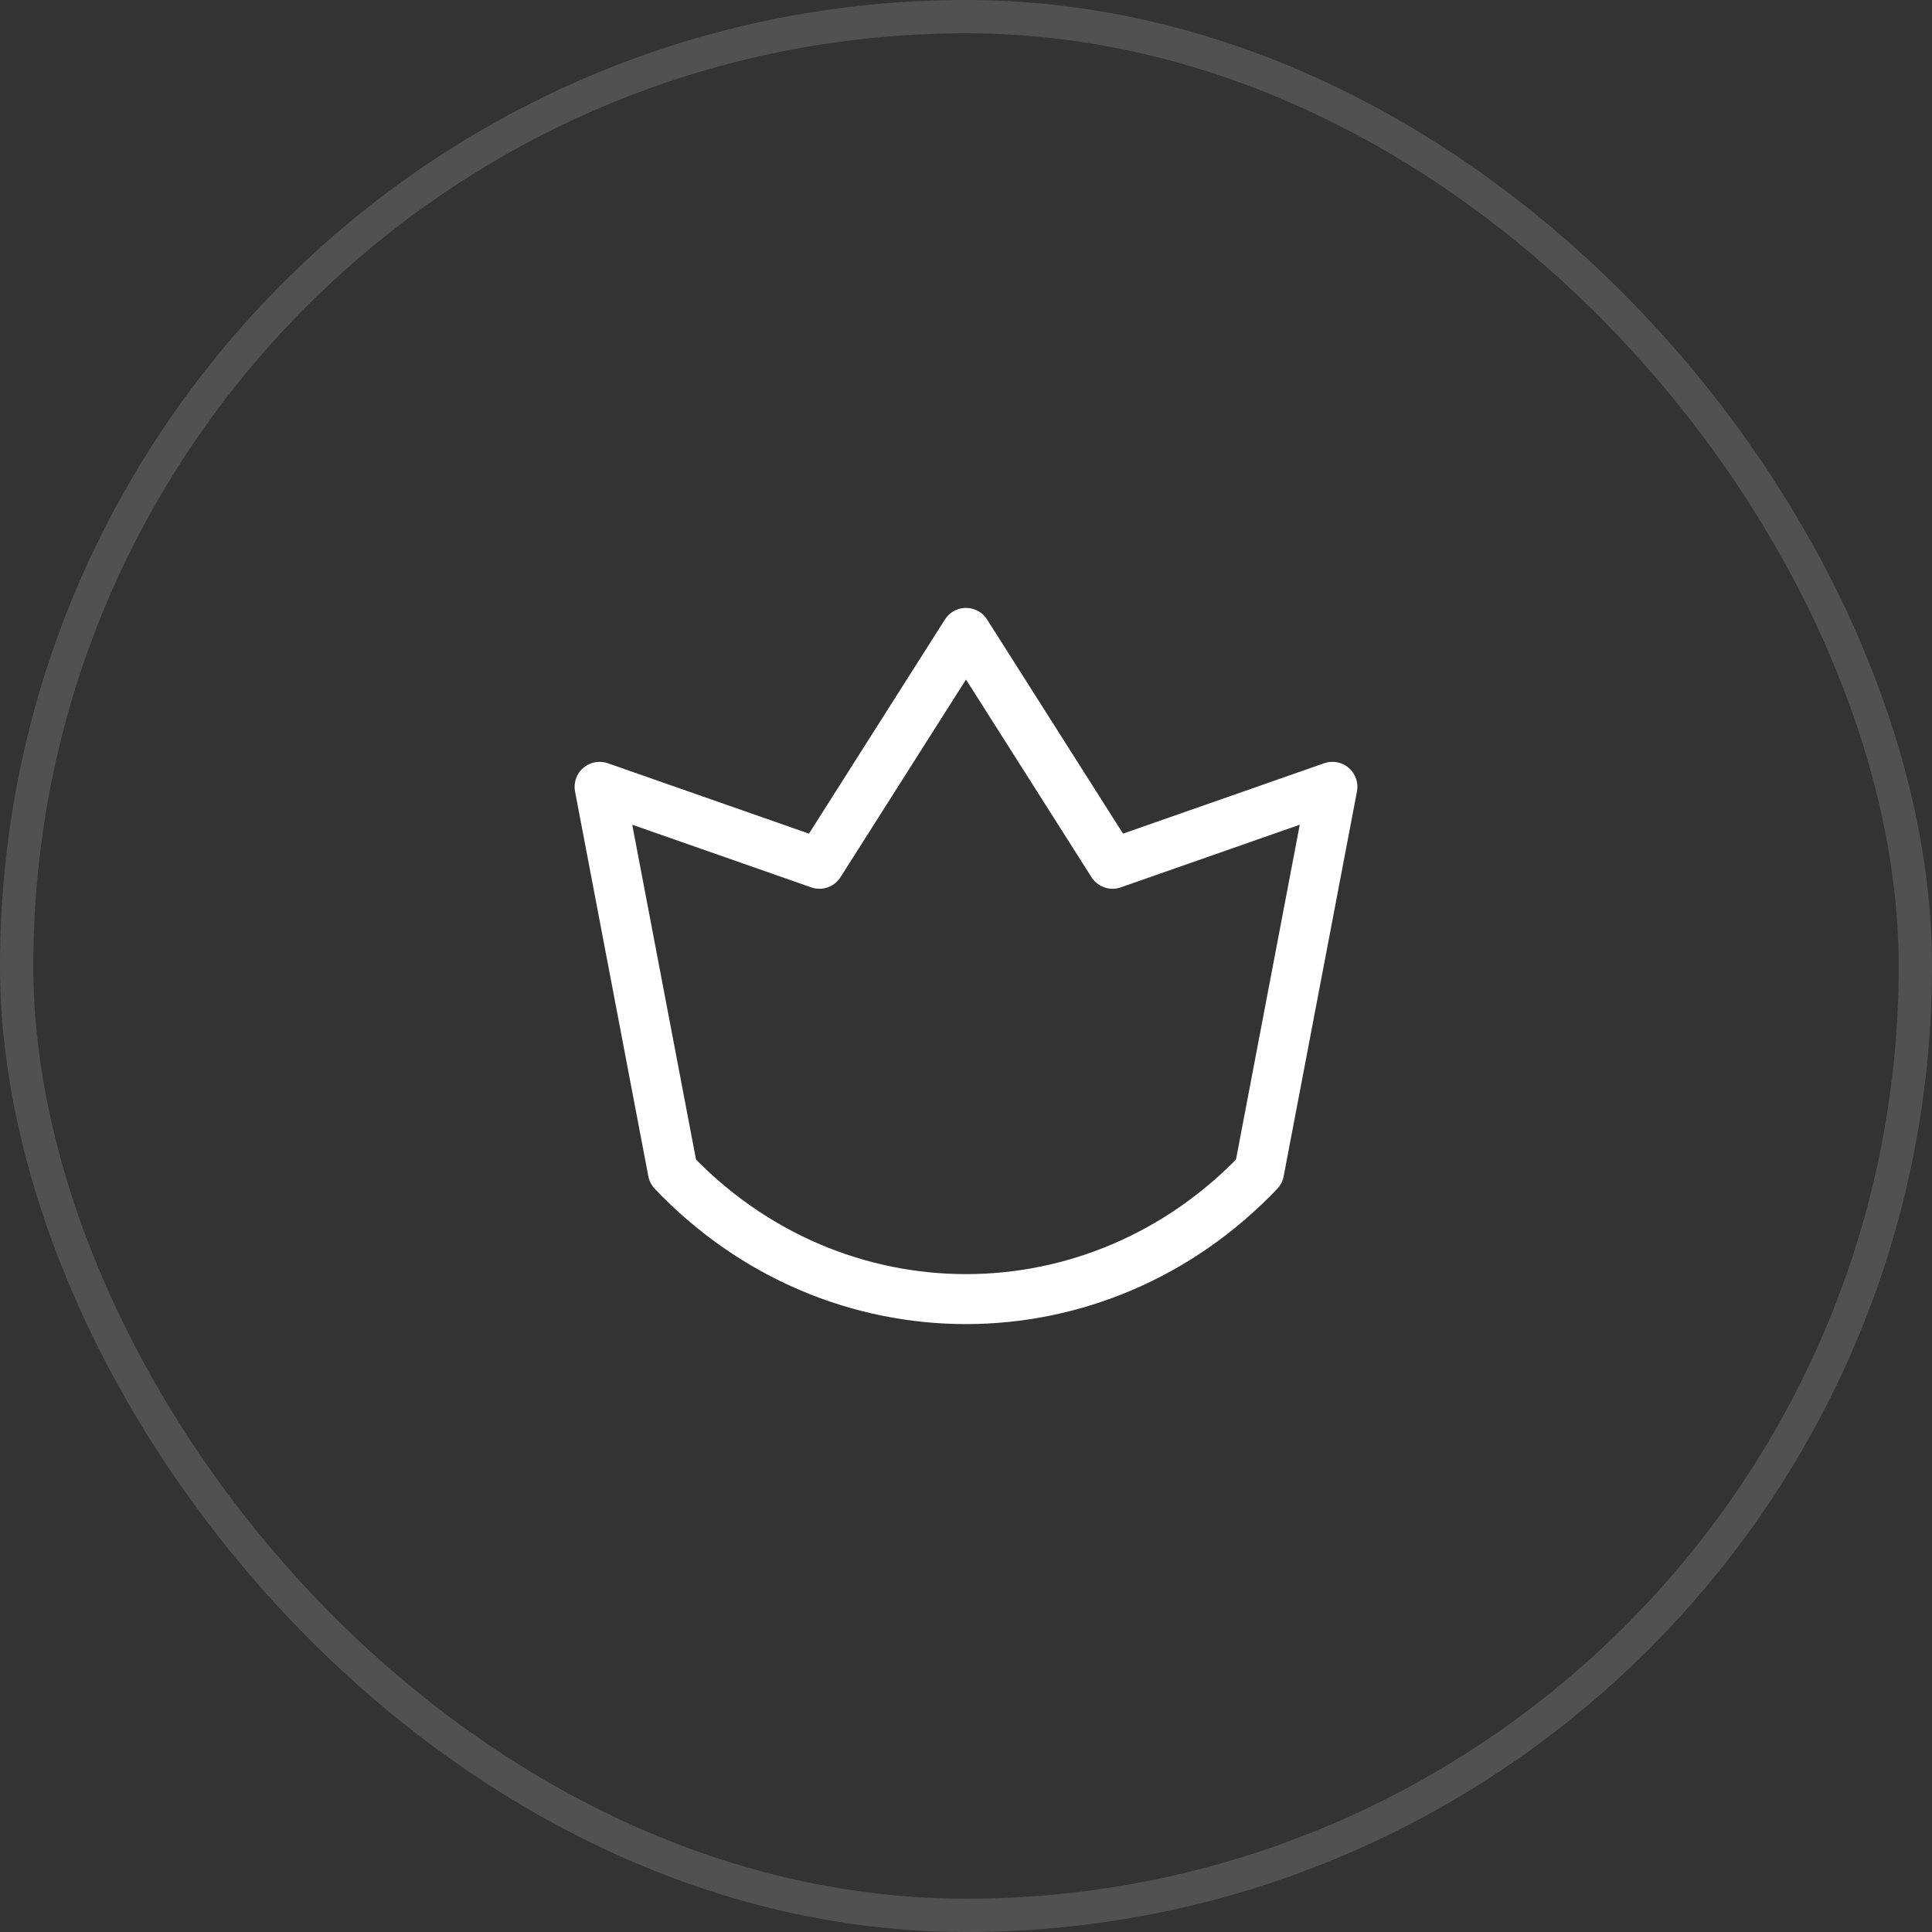
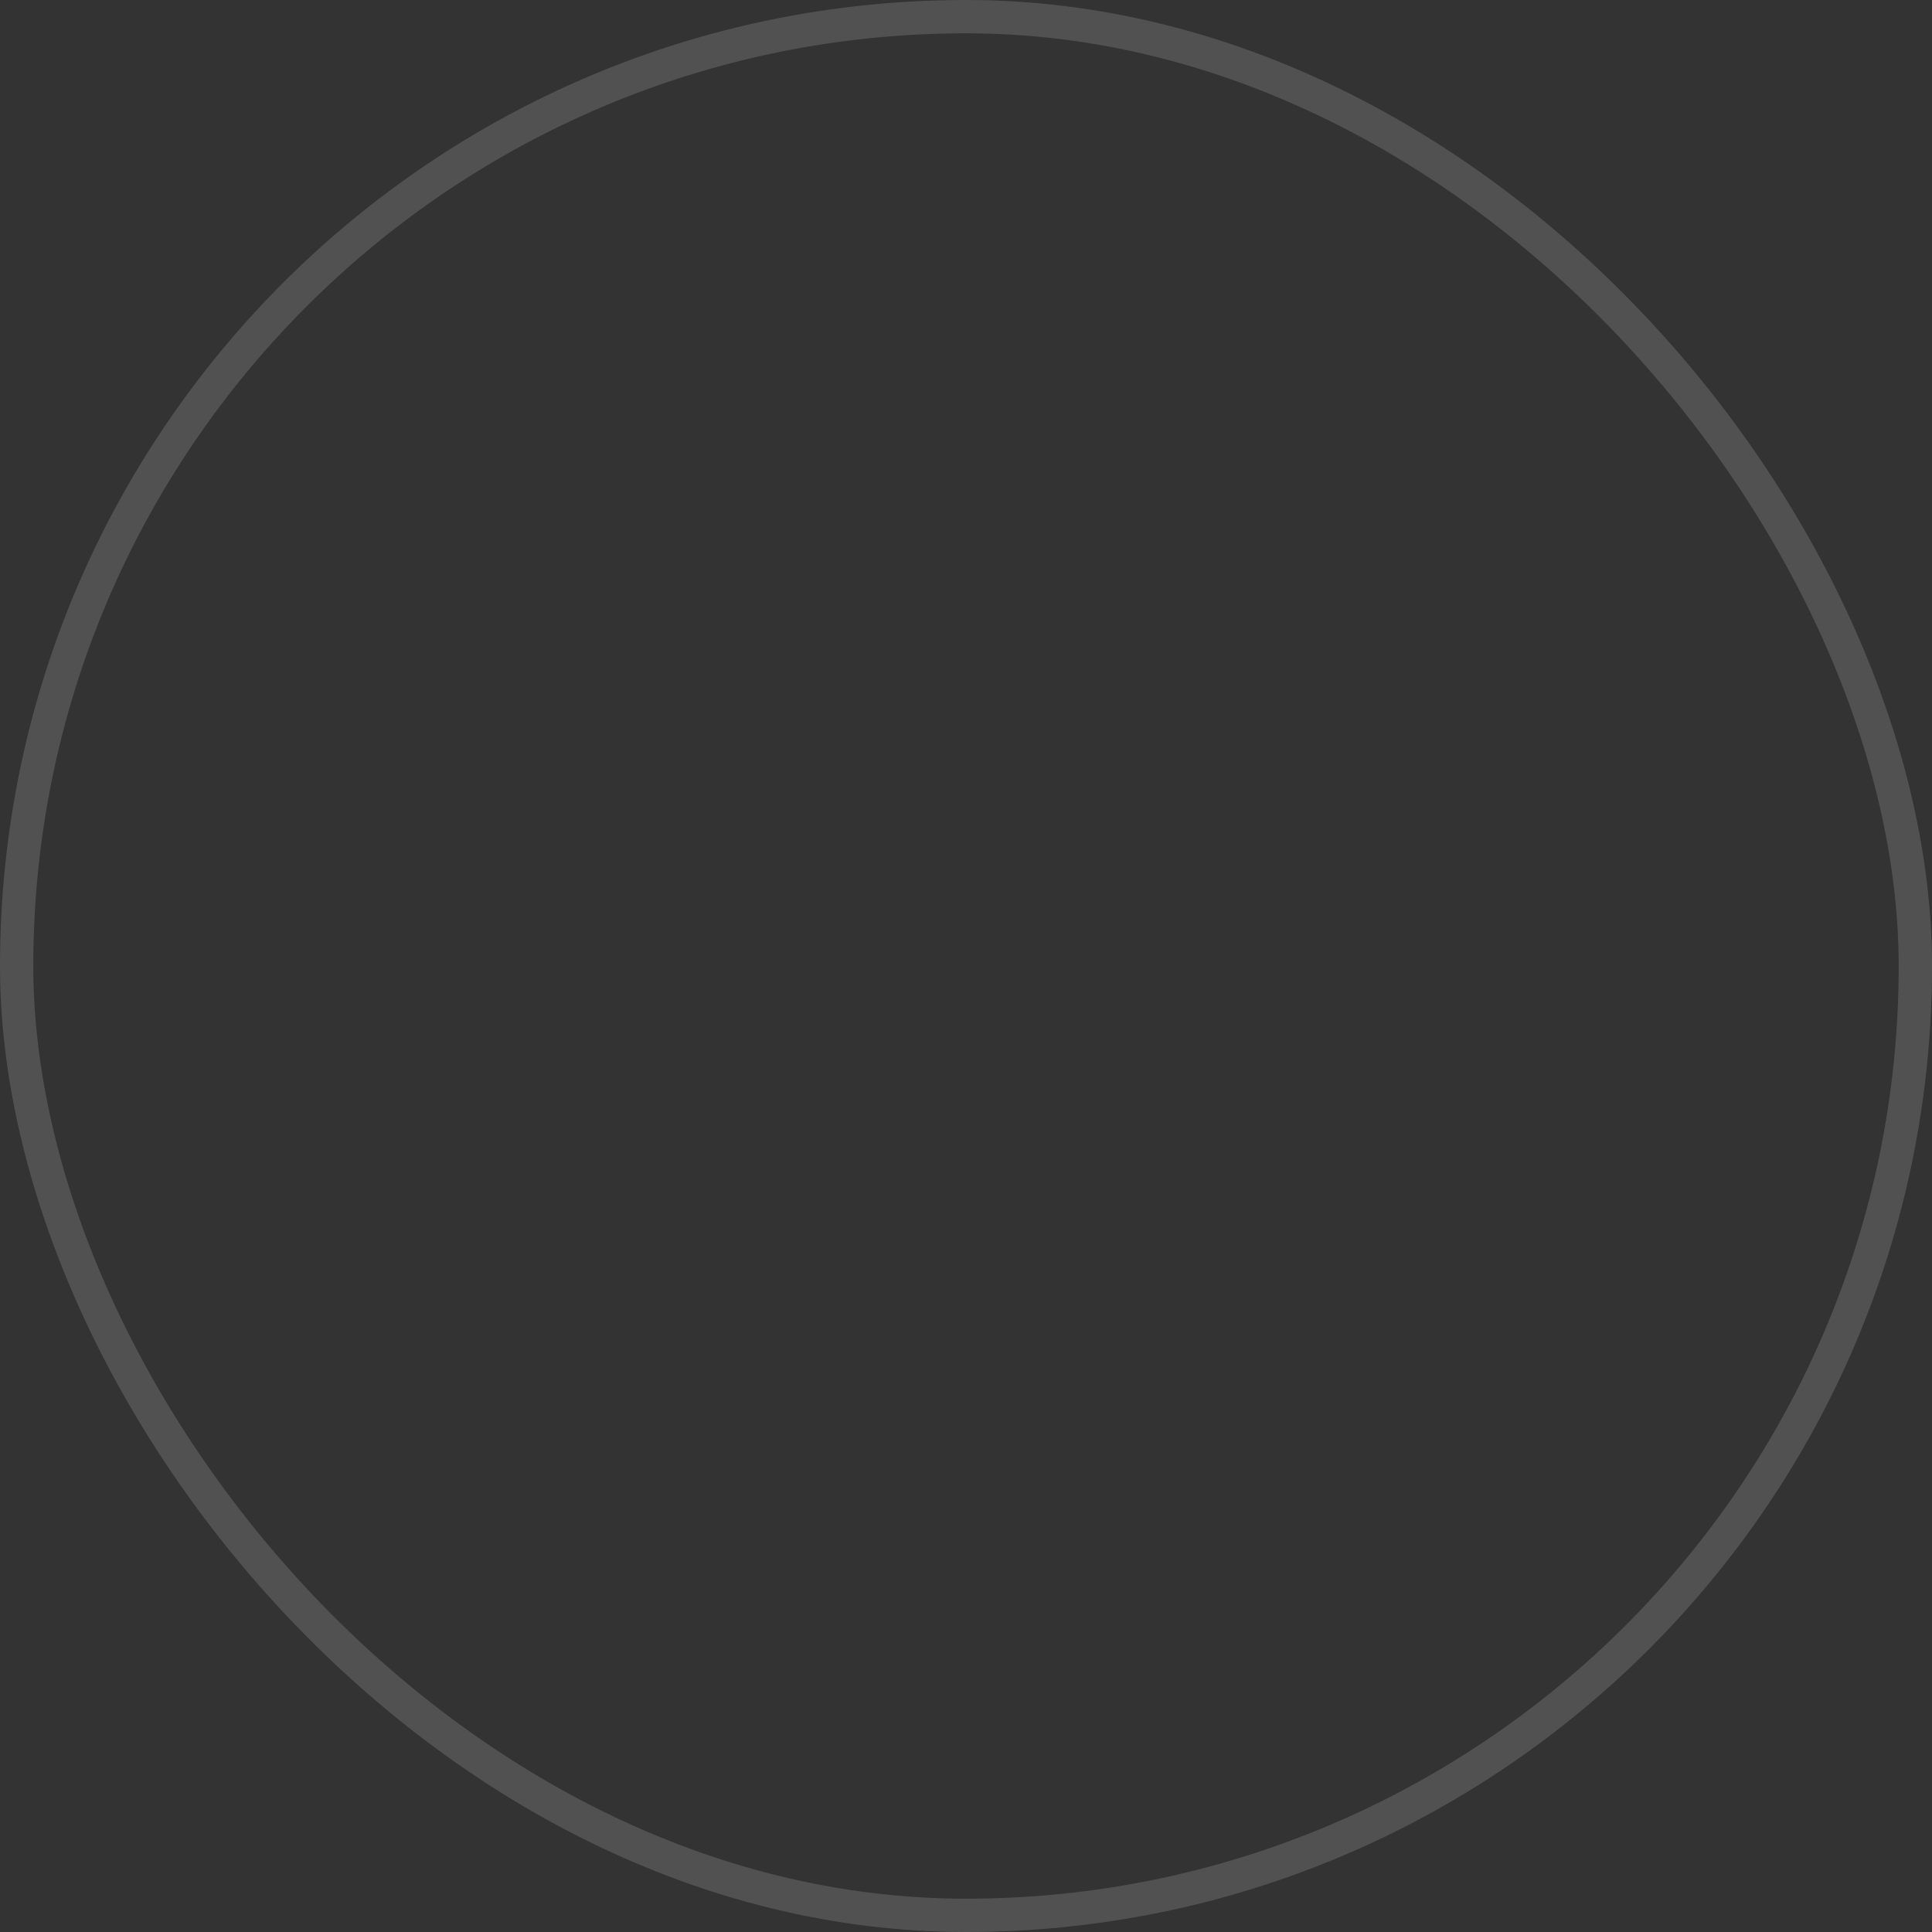
<svg xmlns="http://www.w3.org/2000/svg" width="58" height="58" viewBox="0 0 58 58" fill="none">
  <rect x="0" y="0" width="58" height="58" fill="#333333" stroke="none" />
  <rect x="0.5" y="0.5" width="57" height="57" rx="28.5" stroke="white" stroke-opacity="0.15" />
-   <path d="M37.8 35.172C32.94 40.276 25.06 40.276 20.2 35.172L18 23.621L24.6 25.931L29 19L33.4 25.931L40 23.621L37.8 35.172Z" stroke="white" stroke-width="1.5" stroke-miterlimit="10" stroke-linecap="round" stroke-linejoin="round" />
</svg>